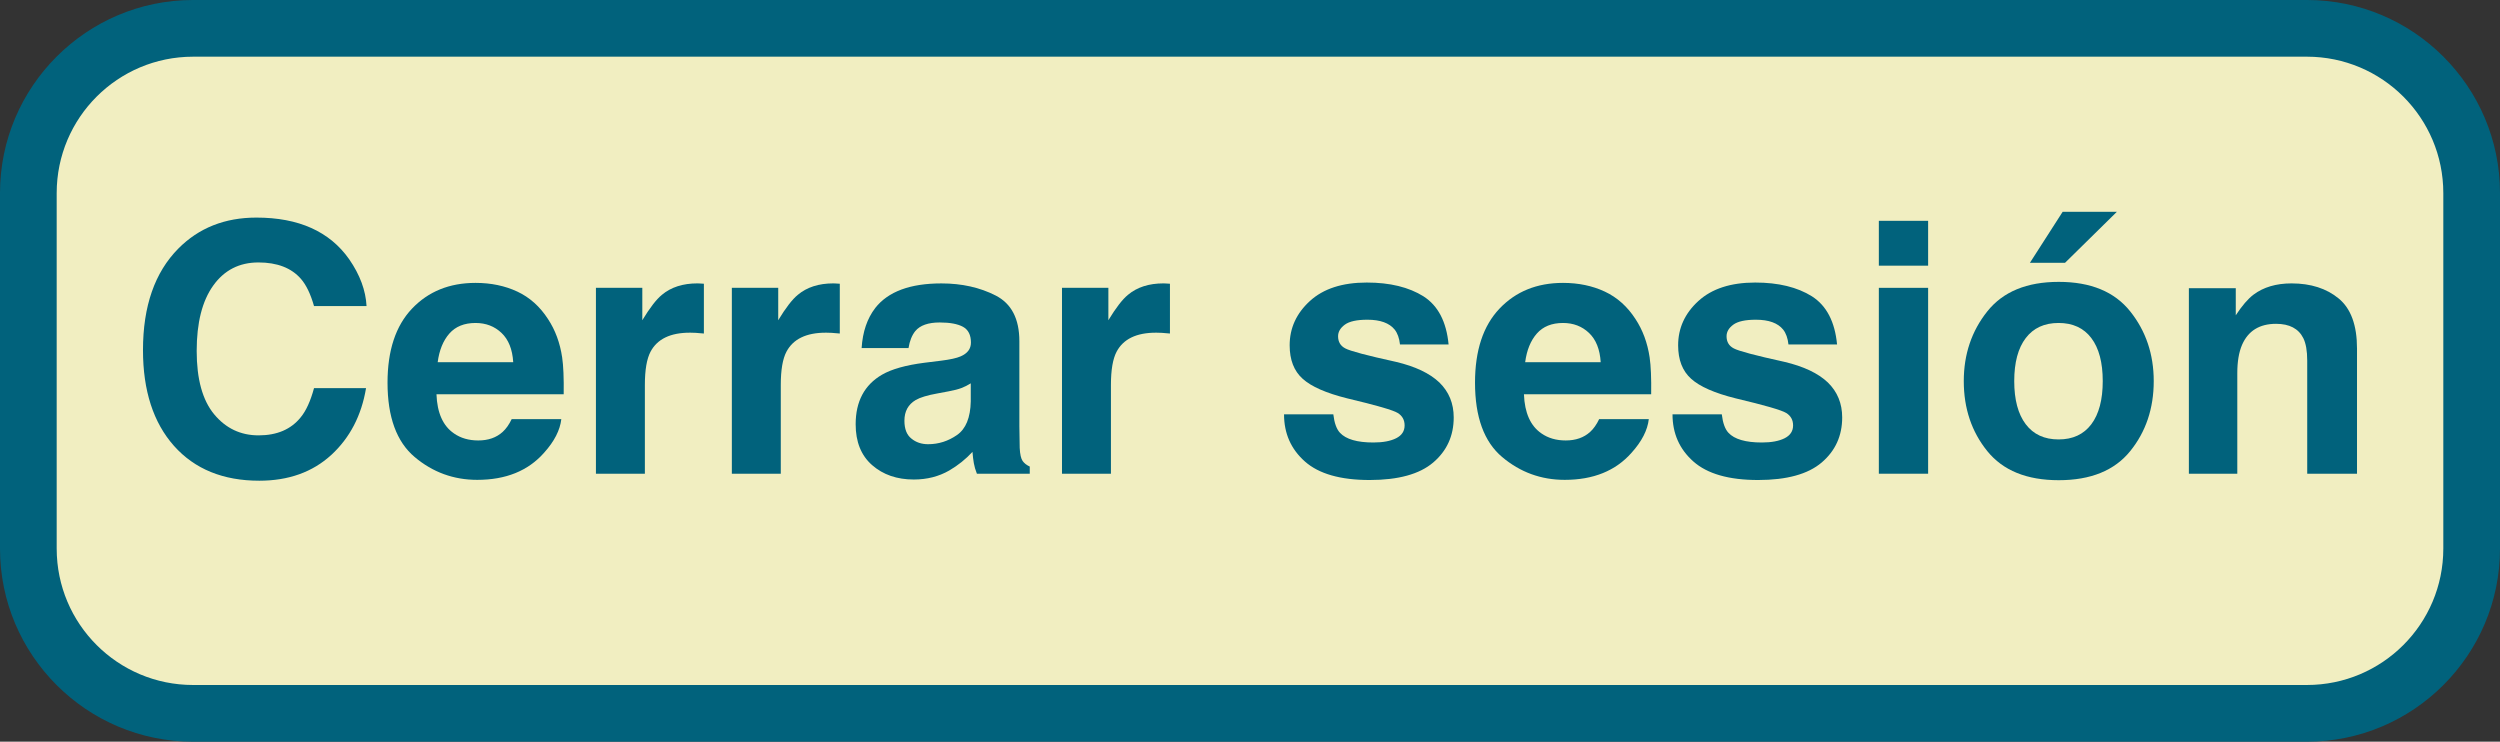
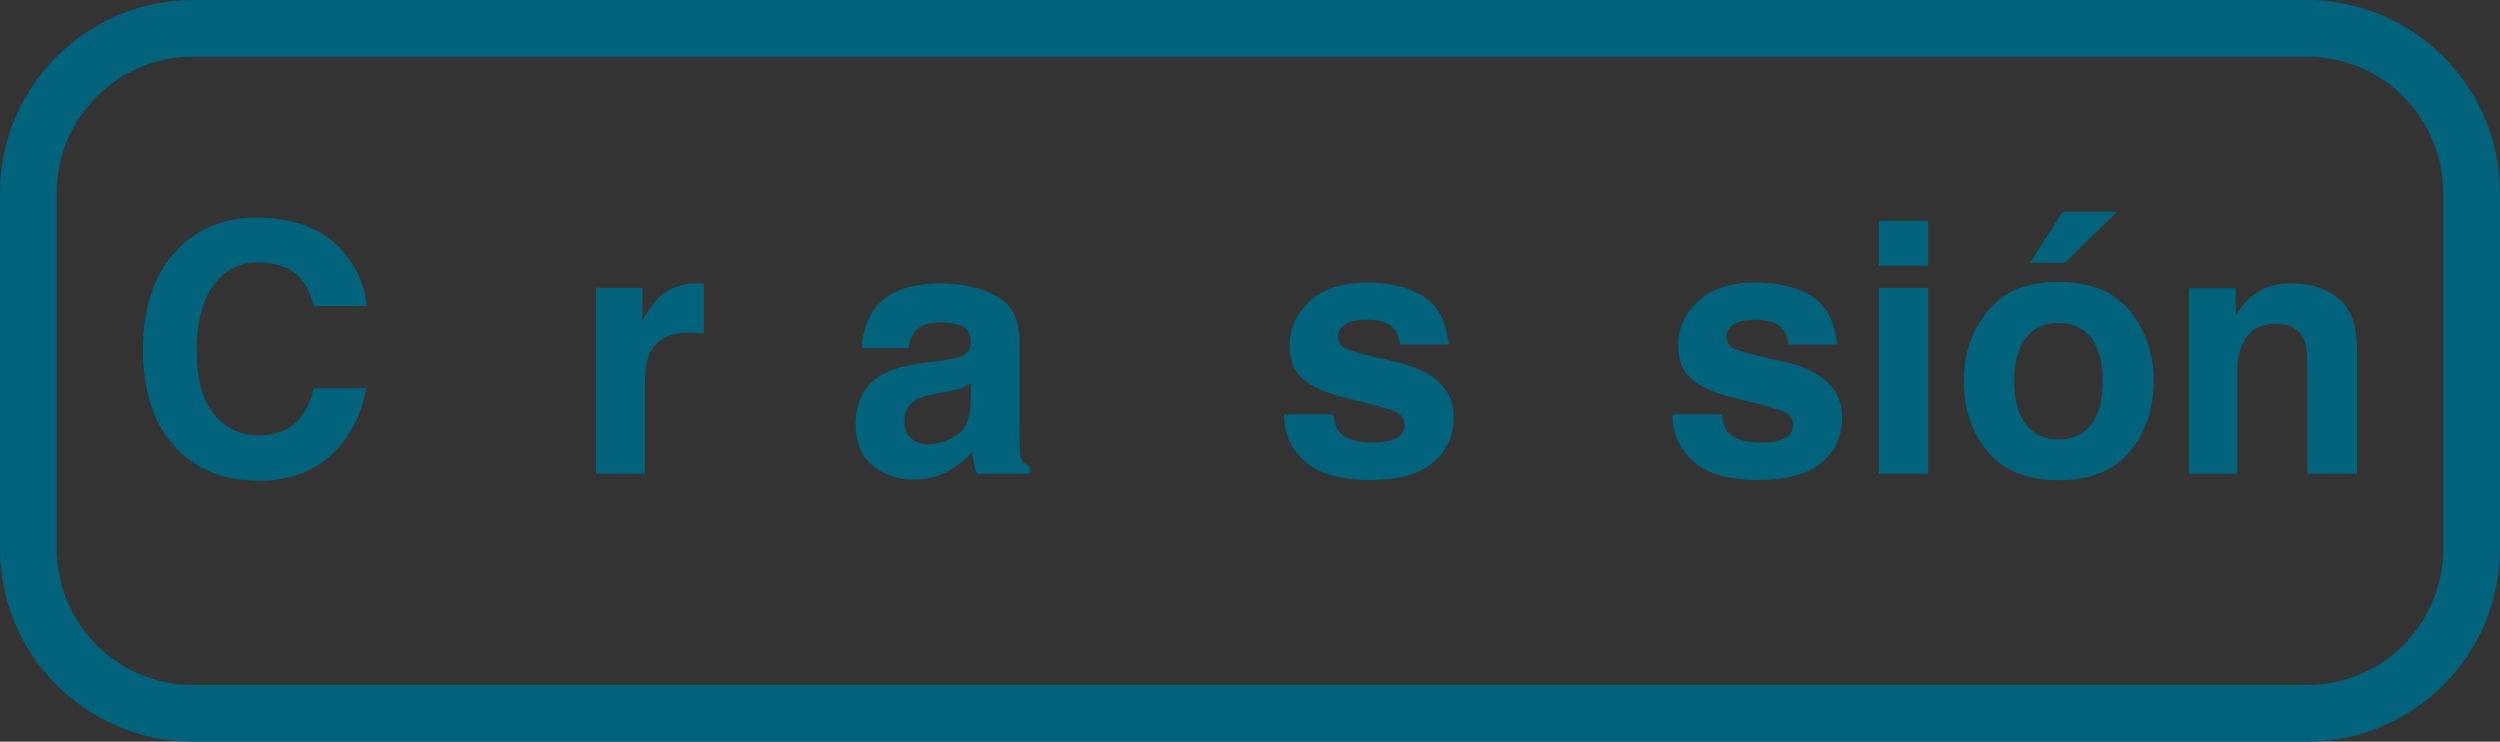
<svg xmlns="http://www.w3.org/2000/svg" id="_レイヤー_2" version="1.1" viewBox="0 0 308.725 91.59">
  <rect x="0" y="0" width="308.725" height="91.59" fill="#333333" stroke="none" />
  <defs>
    <style>
      .st0 {
        fill: #f1eec1;
      }

      .st1 {
        fill: #01627c;
      }

      .st2 {
        isolation: isolate;
      }
    </style>
  </defs>
  <g id="_レイヤー_2-2">
    <g id="_デザイン_P">
      <g>
        <g>
-           <rect class="st0" x="3.5" y="3.5" width="301.725" height="84.59" rx="20.345" ry="20.345" />
          <path class="st1" d="M284.88,7c9.303,0,16.845,7.542,16.845,16.845v43.9c0,9.303-7.542,16.845-16.845,16.845H23.845c-9.303,0-16.845-7.542-16.845-16.845V23.845c0-9.303,7.542-16.845,16.845-16.845h261.035M284.88,0H23.845C10.697,0,0,10.697,0,23.845v43.9c0,13.148,10.697,23.845,23.845,23.845h261.035c13.148,0,23.845-10.697,23.845-23.845V23.845c0-13.148-10.697-23.845-23.845-23.845h0Z" />
        </g>
        <g class="st2">
          <g class="st2">
            <path class="st1" d="M40.907,56.183c-2.316,2.12-5.279,3.18-8.887,3.18-4.465,0-7.975-1.432-10.53-4.296-2.555-2.878-3.833-6.823-3.833-11.834,0-5.419,1.453-9.596,4.359-12.53,2.527-2.555,5.742-3.833,9.645-3.833,5.222,0,9.041,1.713,11.456,5.139,1.333,1.924,2.049,3.854,2.148,5.791h-6.486c-.421-1.487-.962-2.611-1.622-3.369-1.179-1.348-2.927-2.021-5.244-2.021-2.358,0-4.219.951-5.581,2.854-1.362,1.902-2.043,4.594-2.043,8.076,0,3.481.72,6.088,2.159,7.823,1.439,1.733,3.268,2.601,5.486,2.601,2.274,0,4.008-.744,5.202-2.232.66-.8,1.208-2,1.643-3.601h6.423c-.562,3.383-1.994,6.135-4.296,8.255Z" />
-             <path class="st1" d="M69.316,51.76c-.154,1.362-.863,2.745-2.127,4.149-1.965,2.231-4.717,3.348-8.255,3.348-2.92,0-5.497-.94-7.729-2.821-2.232-1.882-3.349-4.942-3.349-9.182,0-3.973,1.007-7.019,3.022-9.139s4.629-3.181,7.845-3.181c1.909,0,3.629.358,5.159,1.074s2.793,1.847,3.791,3.391c.898,1.362,1.481,2.941,1.748,4.738.154,1.053.217,2.569.189,4.548h-15.71c.084,2.303.807,3.917,2.169,4.844.828.575,1.825.863,2.991.863,1.235,0,2.239-.351,3.011-1.053.421-.379.793-.906,1.116-1.58h6.128ZM63.378,44.727c-.098-1.587-.579-2.79-1.442-3.611-.864-.821-1.934-1.232-3.211-1.232-1.39,0-2.468.436-3.233,1.306-.765.871-1.246,2.05-1.442,3.538h9.329Z" />
            <path class="st1" d="M85.195,41.083c-2.415,0-4.037.787-4.865,2.358-.463.885-.695,2.247-.695,4.085v10.972h-6.044v-22.954h5.728v4.001c.926-1.53,1.734-2.576,2.422-3.138,1.123-.94,2.583-1.411,4.38-1.411.112,0,.207.004.285.011.077.007.249.018.516.031v6.149c-.379-.042-.716-.07-1.011-.084s-.534-.021-.716-.021Z" />
-             <path class="st1" d="M101.979,41.083c-2.415,0-4.037.787-4.865,2.358-.463.885-.695,2.247-.695,4.085v10.972h-6.044v-22.954h5.728v4.001c.926-1.53,1.734-2.576,2.422-3.138,1.123-.94,2.583-1.411,4.38-1.411.112,0,.207.004.285.011.077.007.249.018.516.031v6.149c-.379-.042-.716-.07-1.011-.084s-.534-.021-.716-.021Z" />
            <path class="st1" d="M108.086,38.03c1.586-2.021,4.31-3.032,8.171-3.032,2.513,0,4.746.499,6.697,1.495,1.952.997,2.927,2.878,2.927,5.644v10.53c0,.729.014,1.614.042,2.653.042.786.161,1.319.358,1.601.196.28.491.513.884.694v.885h-6.528c-.183-.463-.309-.898-.379-1.306-.07-.407-.126-.87-.168-1.39-.829.898-1.783,1.663-2.864,2.295-1.292.744-2.751,1.116-4.38,1.116-2.078,0-3.794-.593-5.149-1.779-1.355-1.187-2.032-2.867-2.032-5.044,0-2.821,1.087-4.864,3.264-6.127,1.193-.688,2.948-1.18,5.265-1.474l2.042-.253c1.109-.141,1.902-.316,2.38-.526.856-.365,1.285-.934,1.285-1.706,0-.94-.327-1.59-.979-1.948-.653-.357-1.611-.537-2.875-.537-1.418,0-2.422.352-3.011,1.054-.421.52-.702,1.221-.842,2.105h-5.792c.126-2.008.688-3.657,1.685-4.949ZM112.551,54.161c.561.463,1.249.694,2.063.694,1.292,0,2.481-.379,3.57-1.137,1.088-.758,1.653-2.141,1.695-4.148v-2.232c-.379.238-.762.432-1.148.579s-.916.284-1.59.41l-1.348.253c-1.264.225-2.169.499-2.717.821-.927.548-1.39,1.397-1.39,2.548,0,1.025.288,1.763.864,2.212Z" />
-             <path class="st1" d="M142.749,41.083c-2.415,0-4.037.787-4.865,2.358-.463.885-.695,2.247-.695,4.085v10.972h-6.044v-22.954h5.728v4.001c.926-1.53,1.734-2.576,2.422-3.138,1.123-.94,2.583-1.411,4.38-1.411.112,0,.207.004.285.011.077.007.249.018.516.031v6.149c-.379-.042-.716-.07-1.011-.084s-.534-.021-.716-.021Z" />
            <path class="st1" d="M175.79,36.598c1.797,1.151,2.829,3.131,3.096,5.938h-6.002c-.084-.771-.302-1.383-.653-1.832-.66-.814-1.783-1.222-3.369-1.222-1.305,0-2.236.204-2.79.611-.555.407-.832.884-.832,1.432,0,.688.295,1.187.885,1.495.589.323,2.675.878,6.255,1.664,2.387.562,4.176,1.411,5.369,2.547,1.18,1.151,1.77,2.59,1.77,4.317,0,2.274-.846,4.131-2.537,5.57-1.692,1.438-4.307,2.158-7.846,2.158-3.607,0-6.271-.762-7.991-2.285s-2.579-3.464-2.579-5.822h6.086c.126,1.066.399,1.825.82,2.274.744.8,2.12,1.2,4.128,1.2,1.179,0,2.116-.176,2.812-.526.695-.352,1.043-.878,1.043-1.58,0-.674-.281-1.186-.844-1.537-.561-.351-2.646-.954-6.254-1.811-2.598-.646-4.43-1.453-5.496-2.421-1.067-.955-1.601-2.331-1.601-4.128,0-2.12.831-3.941,2.495-5.465s4.005-2.285,7.023-2.285c2.864,0,5.201.569,7.013,1.706Z" />
-             <path class="st1" d="M203.61,51.76c-.154,1.362-.863,2.745-2.127,4.149-1.966,2.231-4.718,3.348-8.256,3.348-2.92,0-5.496-.94-7.729-2.821-2.232-1.882-3.348-4.942-3.348-9.182,0-3.973,1.007-7.019,3.021-9.139s4.629-3.181,7.845-3.181c1.909,0,3.629.358,5.159,1.074s2.793,1.847,3.791,3.391c.898,1.362,1.48,2.941,1.748,4.738.154,1.053.217,2.569.189,4.548h-15.711c.085,2.303.808,3.917,2.17,4.844.828.575,1.824.863,2.99.863,1.234,0,2.238-.351,3.012-1.053.421-.379.793-.906,1.115-1.58h6.129ZM197.67,44.727c-.098-1.587-.578-2.79-1.441-3.611-.864-.821-1.935-1.232-3.212-1.232-1.39,0-2.468.436-3.233,1.306-.765.871-1.246,2.05-1.441,3.538h9.328Z" />
            <path class="st1" d="M223.763,36.598c1.797,1.151,2.829,3.131,3.096,5.938h-6.002c-.084-.771-.302-1.383-.653-1.832-.66-.814-1.783-1.222-3.369-1.222-1.305,0-2.236.204-2.79.611-.555.407-.832.884-.832,1.432,0,.688.295,1.187.885,1.495.589.323,2.675.878,6.255,1.664,2.387.562,4.176,1.411,5.369,2.547,1.18,1.151,1.77,2.59,1.77,4.317,0,2.274-.846,4.131-2.537,5.57-1.692,1.438-4.307,2.158-7.846,2.158-3.607,0-6.271-.762-7.991-2.285s-2.579-3.464-2.579-5.822h6.086c.126,1.066.399,1.825.82,2.274.744.8,2.12,1.2,4.128,1.2,1.179,0,2.116-.176,2.812-.526.695-.352,1.043-.878,1.043-1.58,0-.674-.281-1.186-.844-1.537-.561-.351-2.646-.954-6.254-1.811-2.598-.646-4.43-1.453-5.496-2.421-1.067-.955-1.601-2.331-1.601-4.128,0-2.12.831-3.941,2.495-5.465s4.005-2.285,7.023-2.285c2.864,0,5.201.569,7.013,1.706Z" />
            <path class="st1" d="M238.104,27.269v5.538h-6.086v-5.538h6.086ZM238.104,35.545v22.954h-6.086v-22.954h6.086Z" />
            <path class="st1" d="M263.059,38.452c1.938,2.429,2.906,5.3,2.906,8.613,0,3.369-.969,6.251-2.906,8.645s-4.879,3.59-8.824,3.59-6.886-1.196-8.823-3.59-2.905-5.275-2.905-8.645c0-3.313.968-6.184,2.905-8.613s4.878-3.644,8.823-3.644,6.887,1.215,8.824,3.644ZM254.214,39.883c-1.755,0-3.106.621-4.054,1.864-.947,1.242-1.422,3.015-1.422,5.317,0,2.302.475,4.078,1.422,5.327.947,1.25,2.299,1.875,4.054,1.875s3.103-.625,4.044-1.875c.939-1.249,1.41-3.025,1.41-5.327,0-2.302-.471-4.075-1.41-5.317-.941-1.243-2.289-1.864-4.044-1.864ZM250.676,32.45l4.043-6.297h6.697l-6.402,6.297h-4.338Z" />
            <path class="st1" d="M281.065,39.989c-2.036,0-3.434.863-4.191,2.59-.393.913-.59,2.078-.59,3.496v12.424h-5.98v-22.912h5.791v3.349c.772-1.18,1.502-2.029,2.19-2.549,1.235-.926,2.801-1.39,4.696-1.39,2.373,0,4.313.621,5.822,1.864,1.51,1.242,2.264,3.303,2.264,6.181v15.457h-6.148v-13.961c0-1.207-.162-2.134-.484-2.78-.59-1.179-1.713-1.769-3.369-1.769Z" />
          </g>
        </g>
      </g>
    </g>
  </g>
</svg>